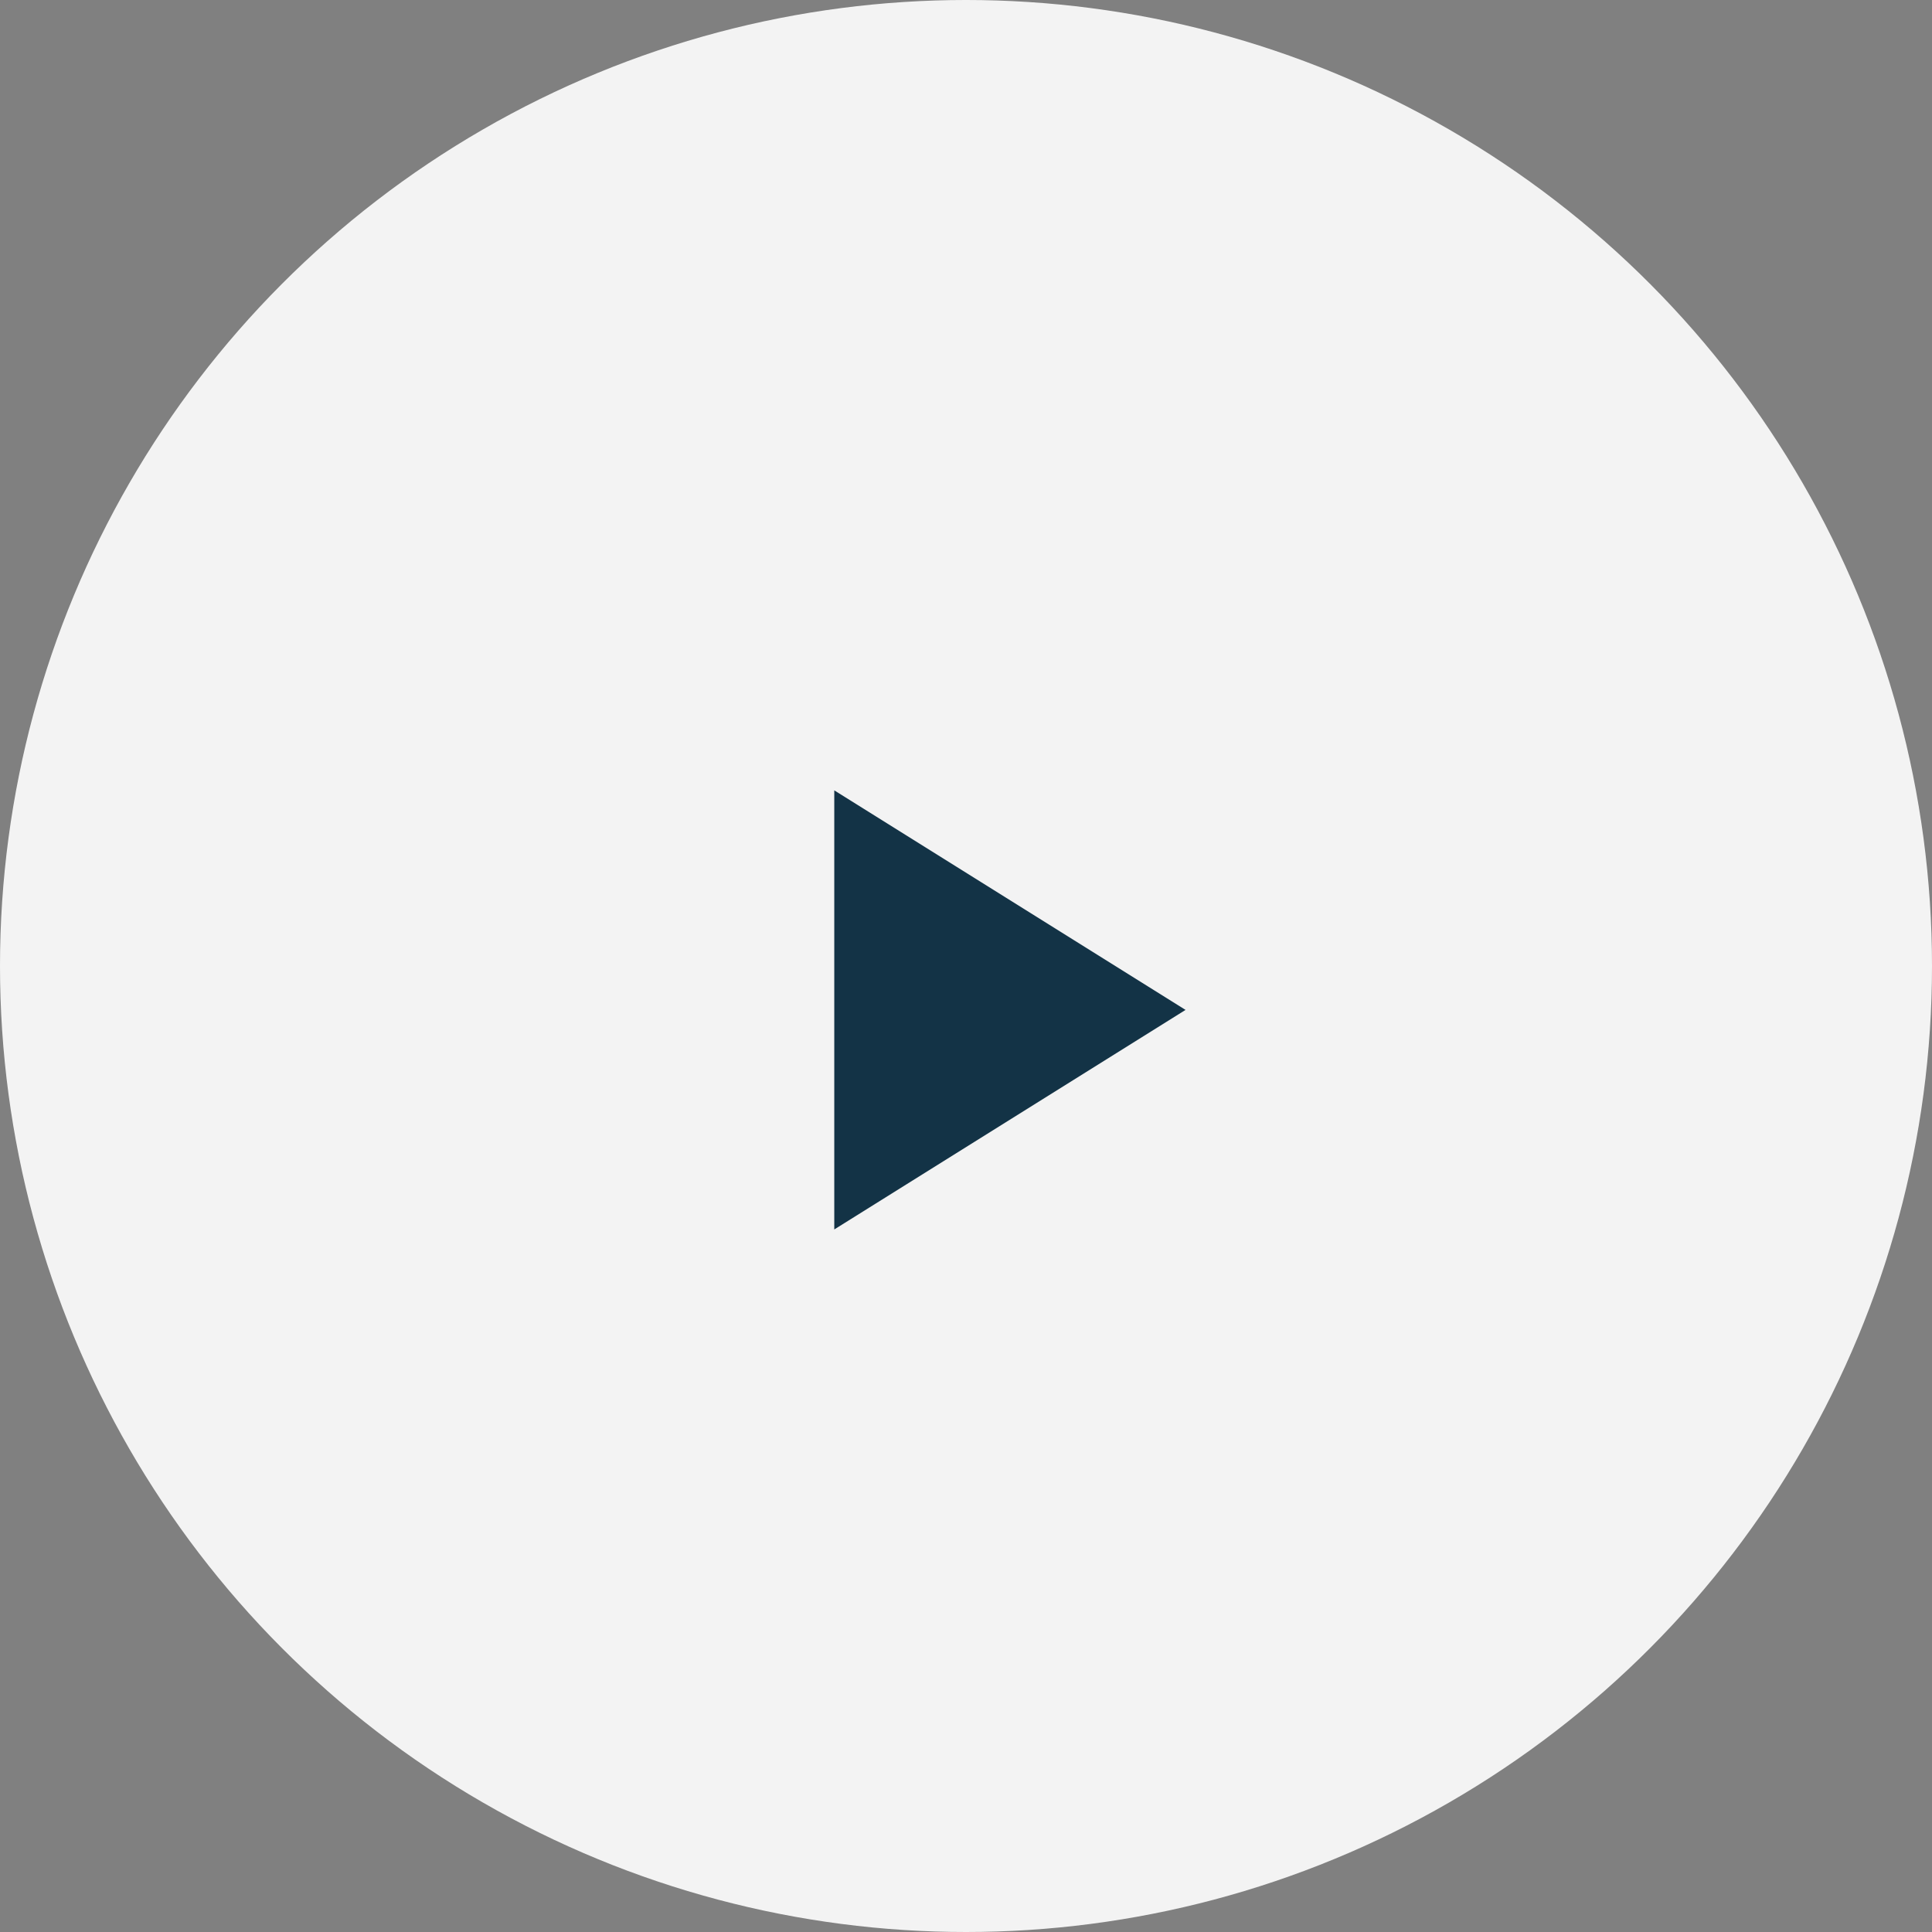
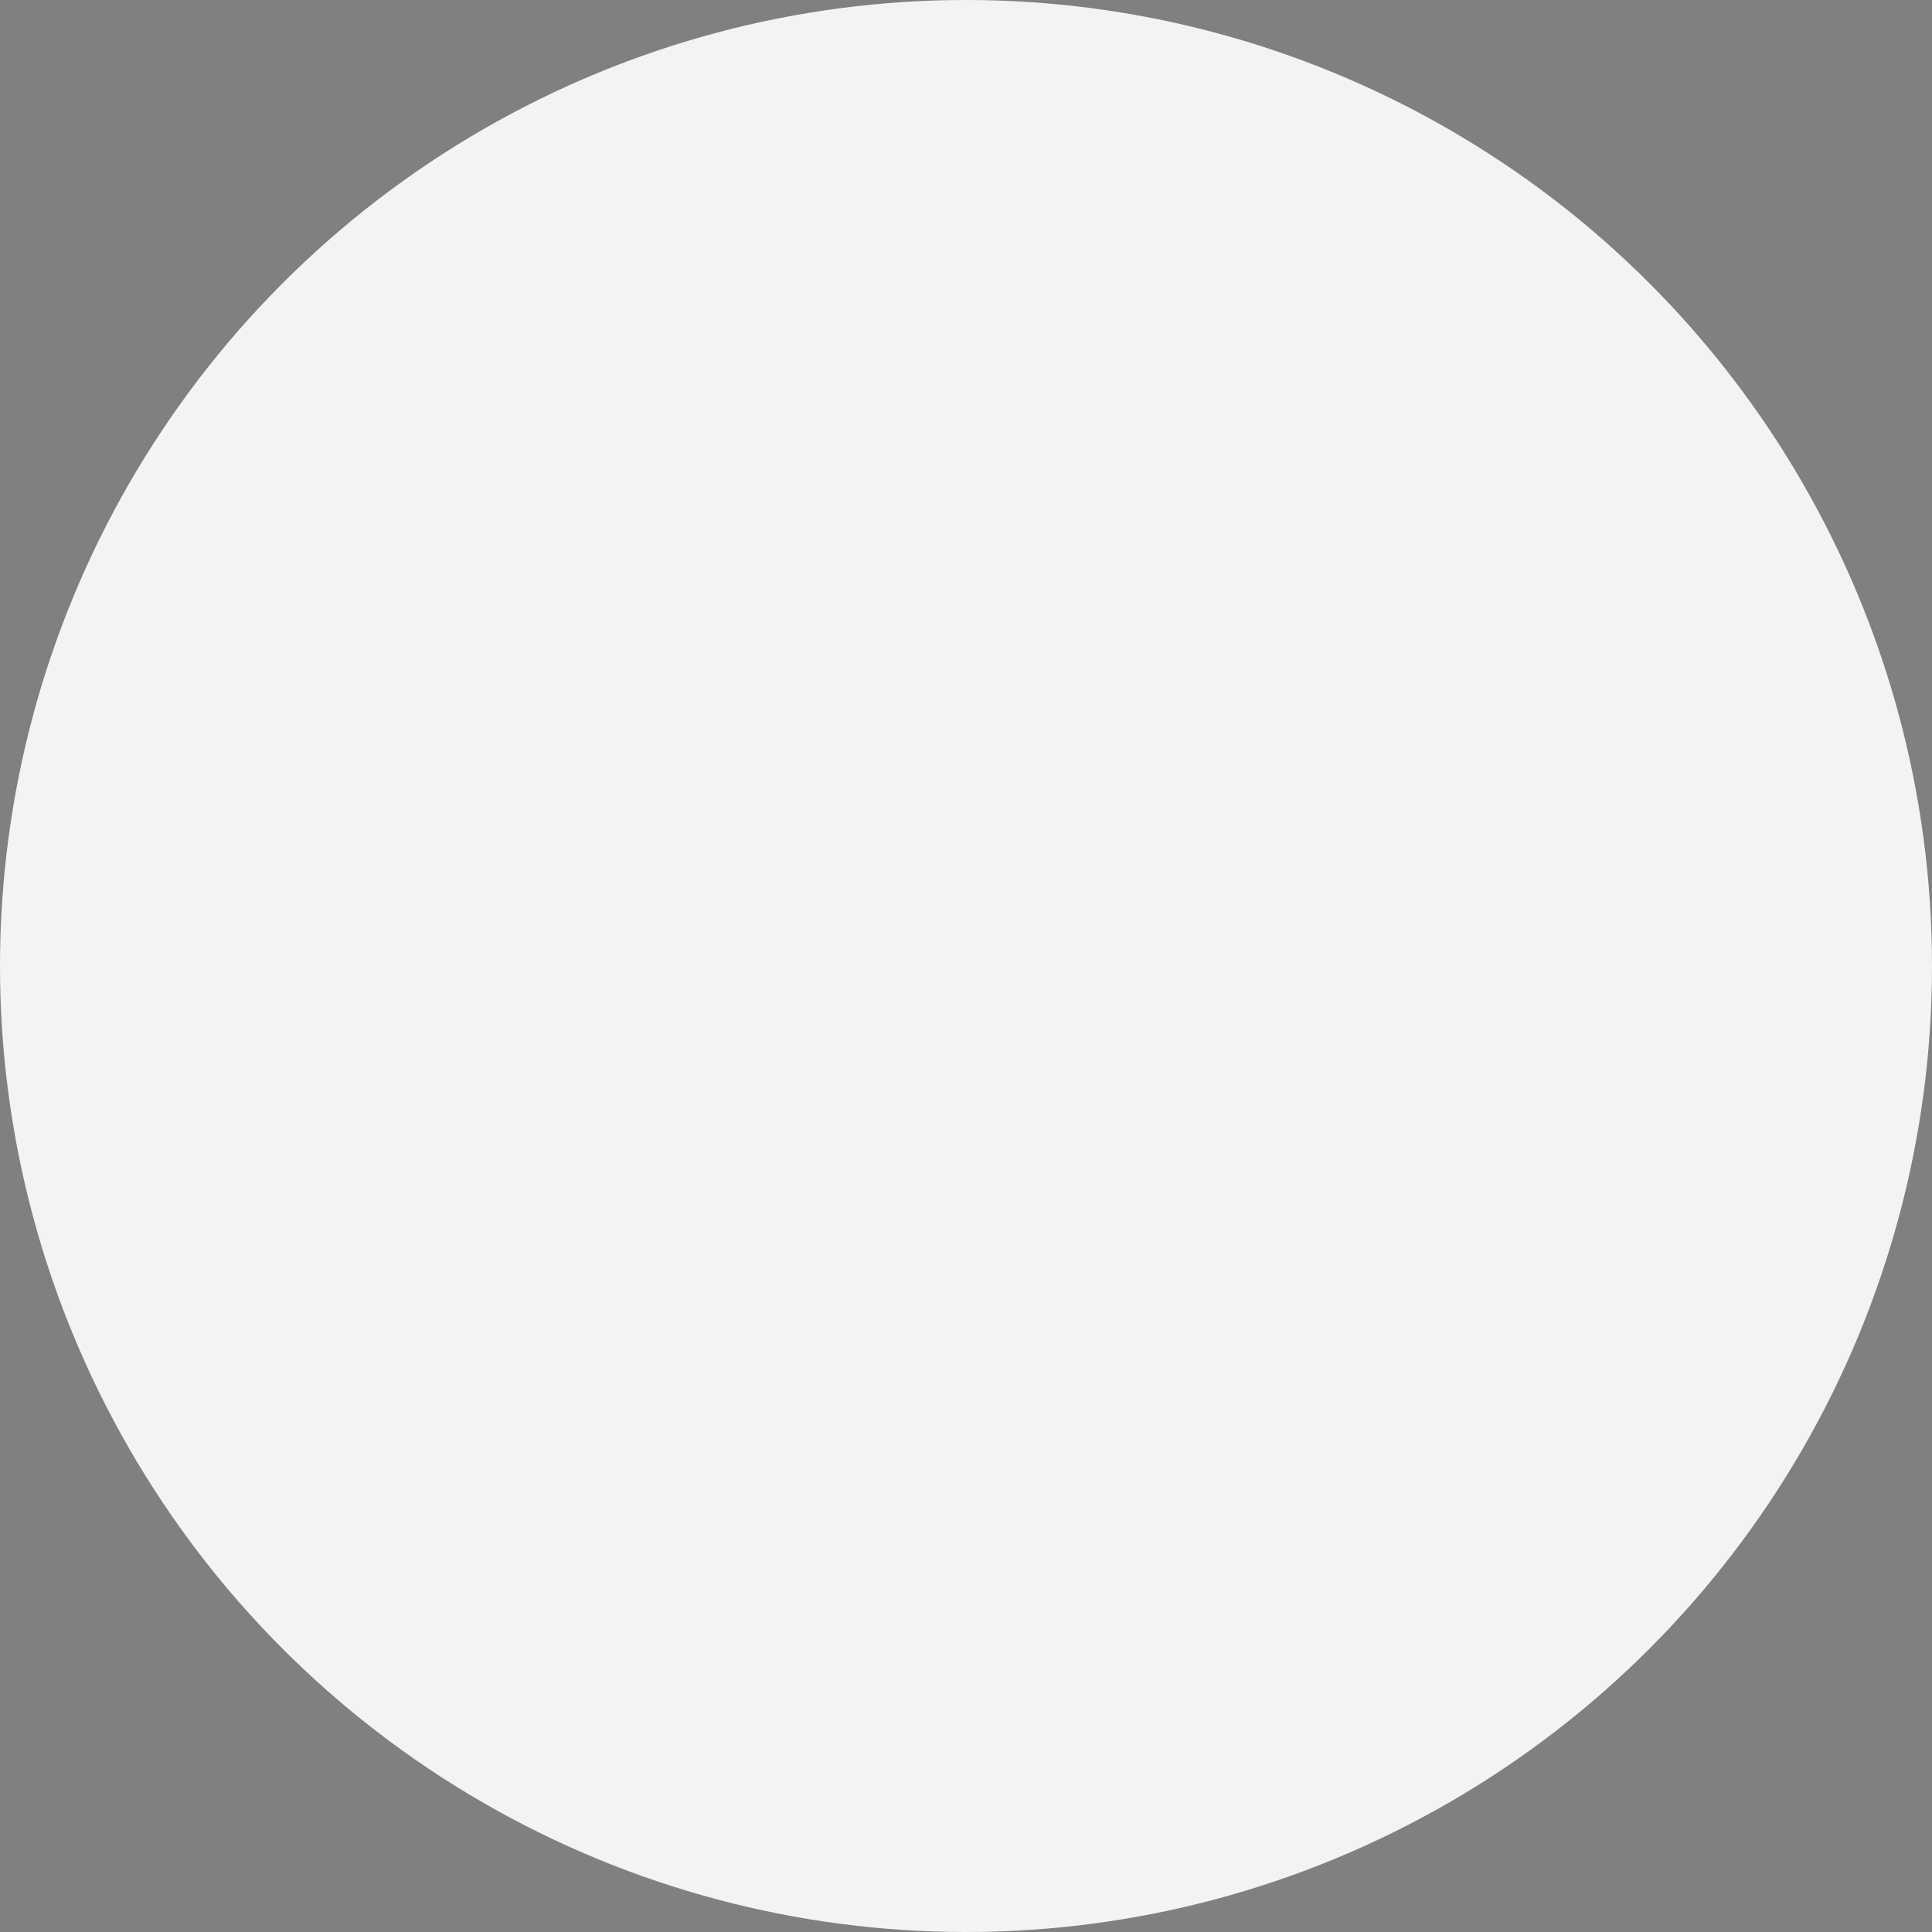
<svg xmlns="http://www.w3.org/2000/svg" width="44px" height="44px" viewBox="0 0 44 44" version="1.1">
  <rect x="0" y="0" width="44" height="44" fill="#808080" stroke="none" />
  <title>Group 12</title>
  <desc>Created with Sketch.</desc>
  <g id="Page-1" stroke="none" stroke-width="1" fill="none" fill-rule="evenodd">
    <g id="PUERTOS_Landing_Desktop-Copy-14" transform="translate(-1232, -4170)">
      <g id="Group-10" transform="translate(-6, 1563)">
        <g id="Group-12" transform="translate(1238, 2607)">
          <circle id="Oval" fill="#F3F3F3" cx="22" cy="22" r="22" />
-           <polygon id="Path-2-Copy-9" fill="#133346" points="19 18 19 28 27 23" />
        </g>
      </g>
    </g>
  </g>
</svg>